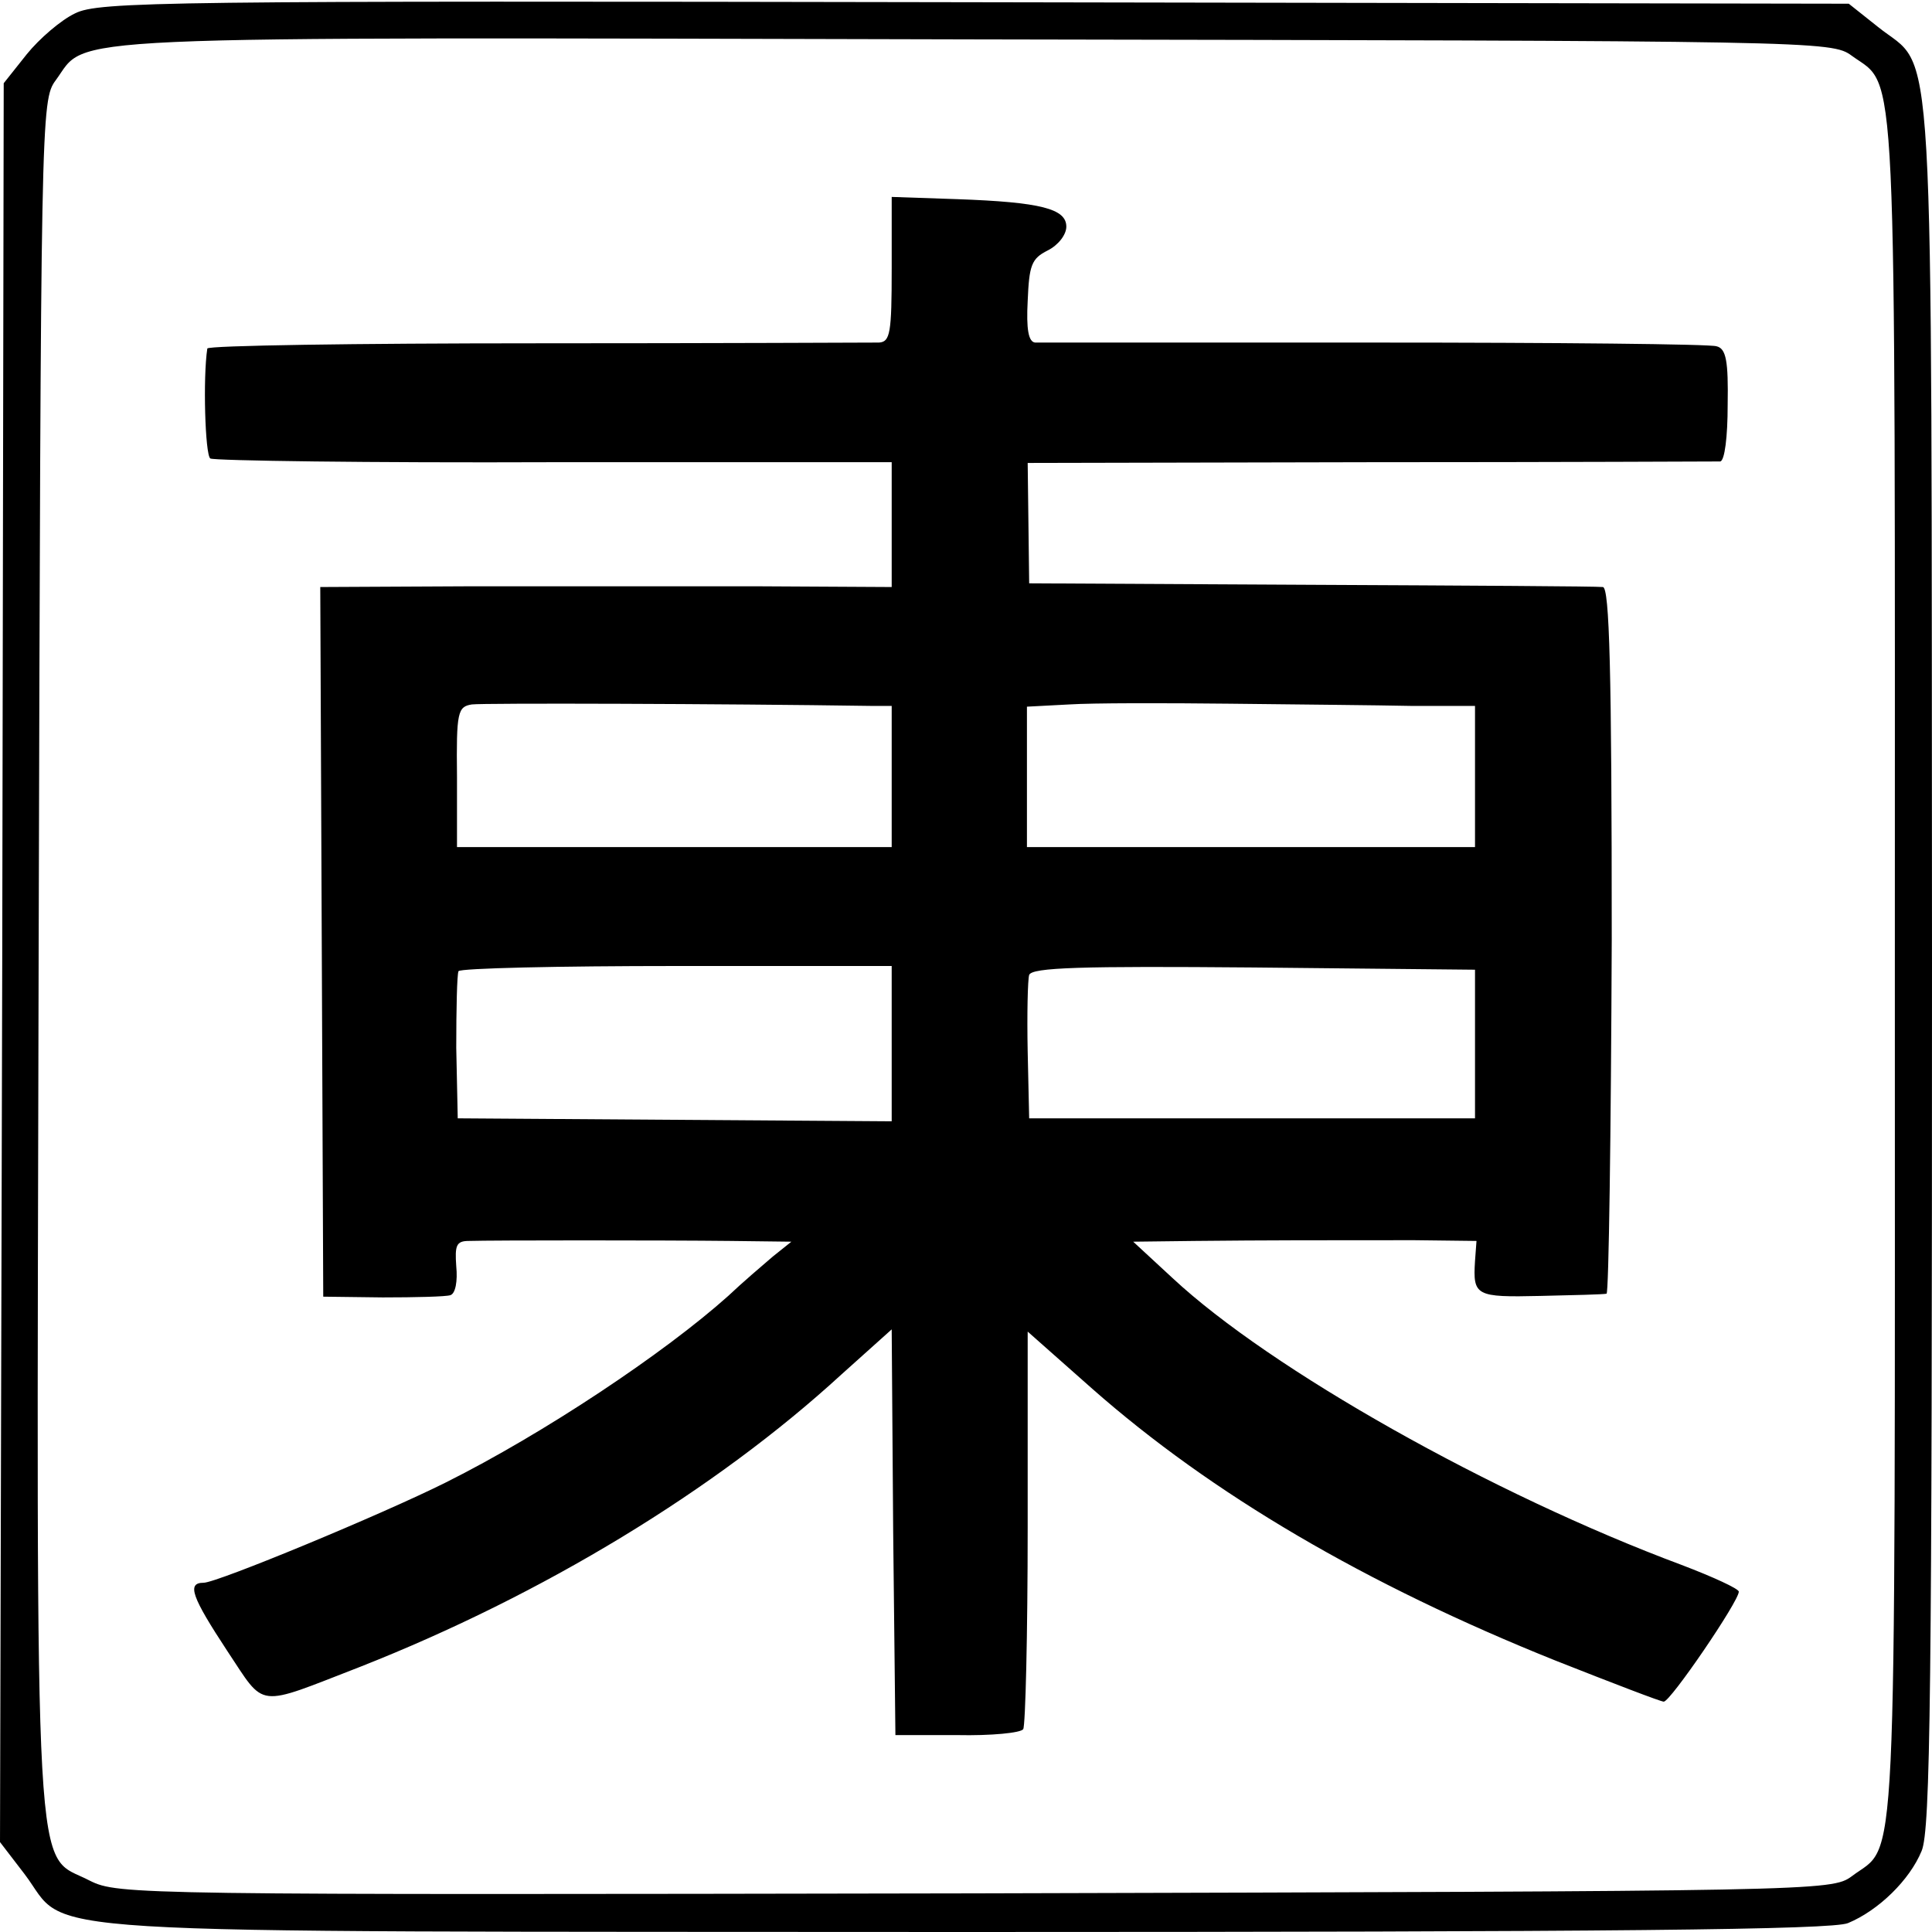
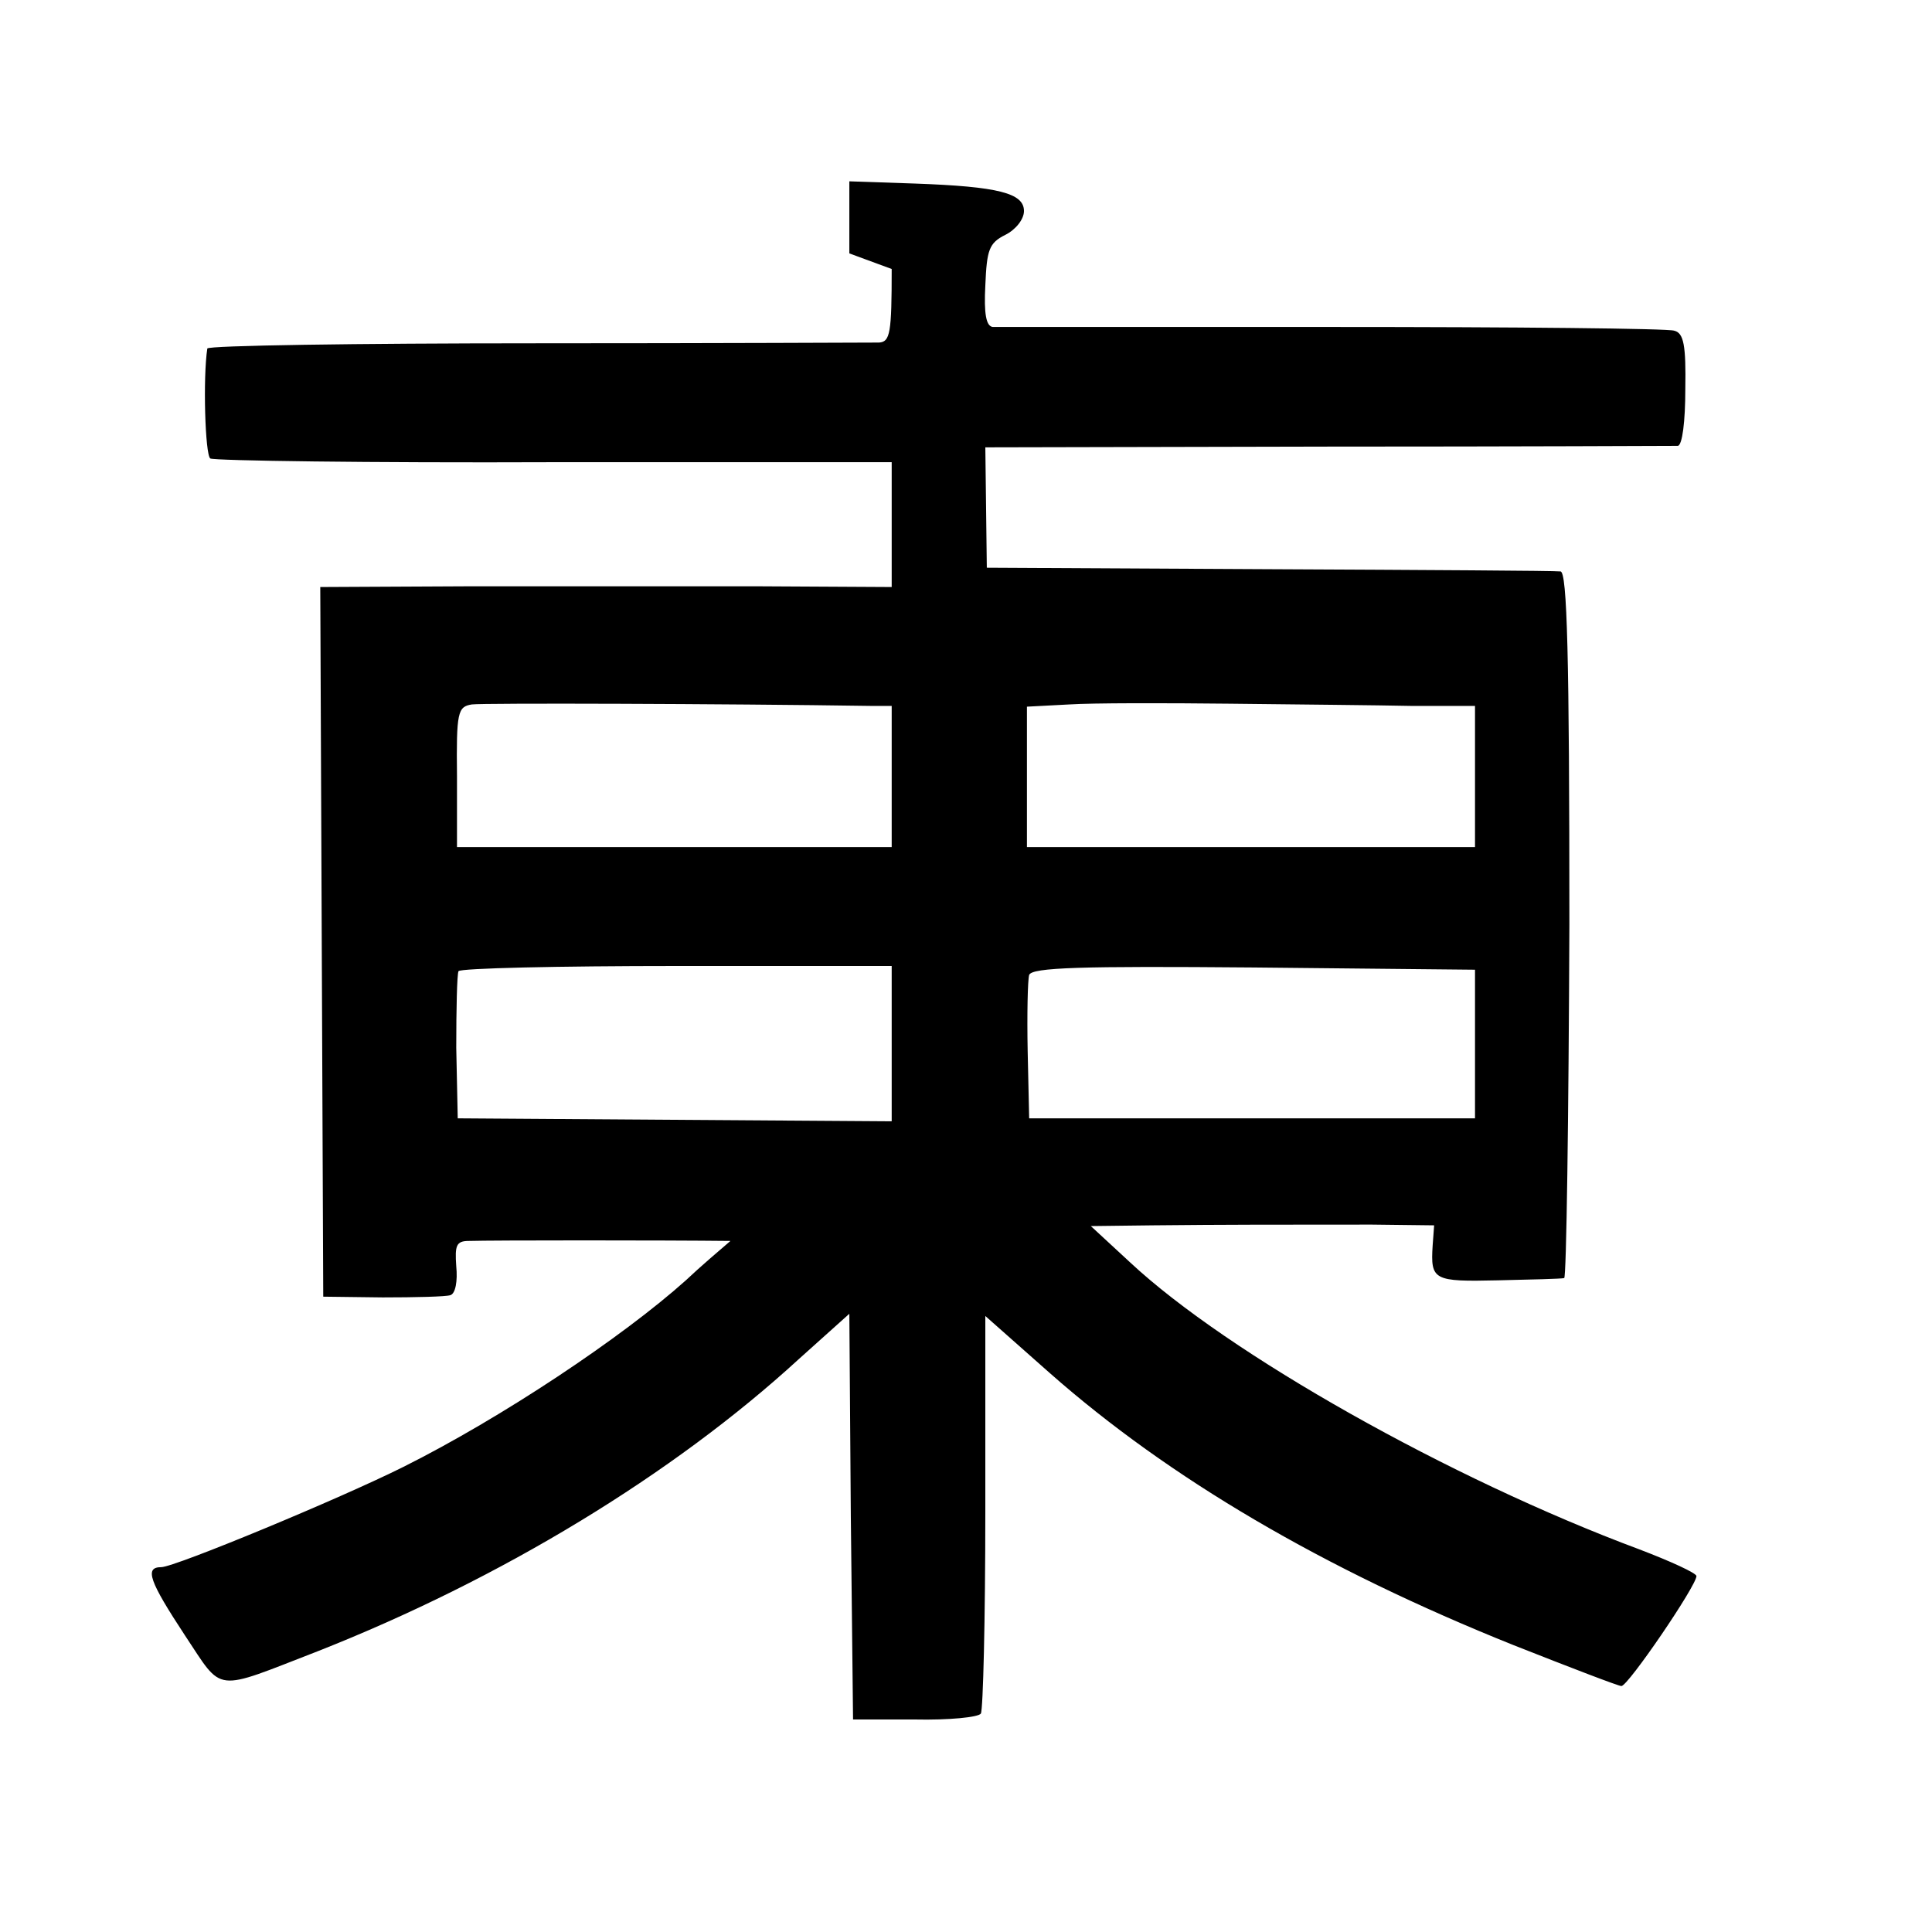
<svg xmlns="http://www.w3.org/2000/svg" version="1.0" width="260pt" height="260pt" viewBox="0 0 260 260" preserveAspectRatio="xMidYMid meet">
  <g transform="translate(0,260) scale(0.1,-0.1)" fill="#000000" stroke="none">
-     <path d="M101 2582 c-19 -9 -48 -34 -65 -55 l-31 -39 -2 -1183 -3 -1184 33 -43 c64 -84 -43 -77 1264 -78 876 0 1169 3 1190 12 41 17 83 58 99 97 12 28 14 214 14 1195 -1 1299 5 1197 -73 1260 l-39 31 -1176 2 c-1093 2 -1179 1 -1211 -15z m2391 -57 c62 -45 58 26 58 -1230 0 -1258 4 -1173 -58 -1220 -27 -20 -45 -20 -1180 -23 -1128 -2 -1153 -2 -1191 17 -76 40 -72 -49 -69 1243 3 1135 3 1153 23 1180 45 61 -29 58 1235 55 1137 -2 1155 -2 1182 -22z" />
-     <path d="M1200 2238 c0 -86 -2 -98 -17 -99 -10 0 -217 -1 -460 -1 -244 0 -443 -3 -444 -7 -6 -39 -3 -143 4 -148 5 -3 214 -6 463 -5 l454 0 0 -84 0 -84 -182 1 c-101 0 -274 0 -385 0 l-202 -1 2 -477 2 -478 80 -1 c44 0 85 1 91 3 7 2 10 19 8 39 -2 28 0 34 17 34 31 1 262 1 352 0 l82 -1 -25 -20 c-14 -12 -41 -35 -60 -53 -86 -77 -248 -185 -380 -251 -86 -43 -308 -135 -326 -135 -23 0 -16 -19 32 -92 52 -78 37 -76 179 -21 246 97 478 238 647 393 l68 61 2 -273 3 -273 83 0 c46 -1 86 3 89 8 3 5 6 127 6 272 l0 263 87 -77 c160 -141 367 -263 624 -366 76 -30 141 -55 145 -55 9 0 101 135 101 148 0 4 -35 20 -77 36 -255 95 -553 263 -685 386 l-53 49 83 1 c94 1 176 1 295 1 l84 -1 -2 -27 c-3 -47 1 -49 88 -47 45 1 85 2 89 3 3 0 6 215 7 476 0 362 -3 475 -12 475 -7 1 -183 2 -392 3 l-380 2 -1 81 -1 81 461 1 c254 0 466 1 471 1 6 1 10 33 10 76 1 59 -2 76 -15 79 -8 3 -215 5 -460 5 -245 0 -451 0 -457 0 -9 1 -12 18 -10 56 2 48 5 57 27 68 14 7 25 21 25 32 0 24 -34 33 -147 37 l-88 3 0 -97z m-27 -588 l27 0 0 -95 0 -95 -292 0 -293 0 0 95 c-1 87 1 94 20 97 15 2 337 1 538 -2z m727 0 l85 0 0 -95 0 -95 -301 0 -302 0 0 95 0 94 57 3 c31 2 128 2 216 1 88 -1 198 -2 245 -3z m-700 -454 l0 -105 -292 2 -292 2 -2 95 c0 52 1 98 3 103 2 4 134 7 294 7 l289 0 0 -104z m785 -1 l0 -100 -300 0 -300 0 -2 90 c-1 50 0 96 2 103 4 10 69 12 302 10 l298 -3 0 -100z" />
+     <path d="M1200 2238 c0 -86 -2 -98 -17 -99 -10 0 -217 -1 -460 -1 -244 0 -443 -3 -444 -7 -6 -39 -3 -143 4 -148 5 -3 214 -6 463 -5 l454 0 0 -84 0 -84 -182 1 c-101 0 -274 0 -385 0 l-202 -1 2 -477 2 -478 80 -1 c44 0 85 1 91 3 7 2 10 19 8 39 -2 28 0 34 17 34 31 1 262 1 352 0 c-14 -12 -41 -35 -60 -53 -86 -77 -248 -185 -380 -251 -86 -43 -308 -135 -326 -135 -23 0 -16 -19 32 -92 52 -78 37 -76 179 -21 246 97 478 238 647 393 l68 61 2 -273 3 -273 83 0 c46 -1 86 3 89 8 3 5 6 127 6 272 l0 263 87 -77 c160 -141 367 -263 624 -366 76 -30 141 -55 145 -55 9 0 101 135 101 148 0 4 -35 20 -77 36 -255 95 -553 263 -685 386 l-53 49 83 1 c94 1 176 1 295 1 l84 -1 -2 -27 c-3 -47 1 -49 88 -47 45 1 85 2 89 3 3 0 6 215 7 476 0 362 -3 475 -12 475 -7 1 -183 2 -392 3 l-380 2 -1 81 -1 81 461 1 c254 0 466 1 471 1 6 1 10 33 10 76 1 59 -2 76 -15 79 -8 3 -215 5 -460 5 -245 0 -451 0 -457 0 -9 1 -12 18 -10 56 2 48 5 57 27 68 14 7 25 21 25 32 0 24 -34 33 -147 37 l-88 3 0 -97z m-27 -588 l27 0 0 -95 0 -95 -292 0 -293 0 0 95 c-1 87 1 94 20 97 15 2 337 1 538 -2z m727 0 l85 0 0 -95 0 -95 -301 0 -302 0 0 95 0 94 57 3 c31 2 128 2 216 1 88 -1 198 -2 245 -3z m-700 -454 l0 -105 -292 2 -292 2 -2 95 c0 52 1 98 3 103 2 4 134 7 294 7 l289 0 0 -104z m785 -1 l0 -100 -300 0 -300 0 -2 90 c-1 50 0 96 2 103 4 10 69 12 302 10 l298 -3 0 -100z" />
  </g>
</svg>